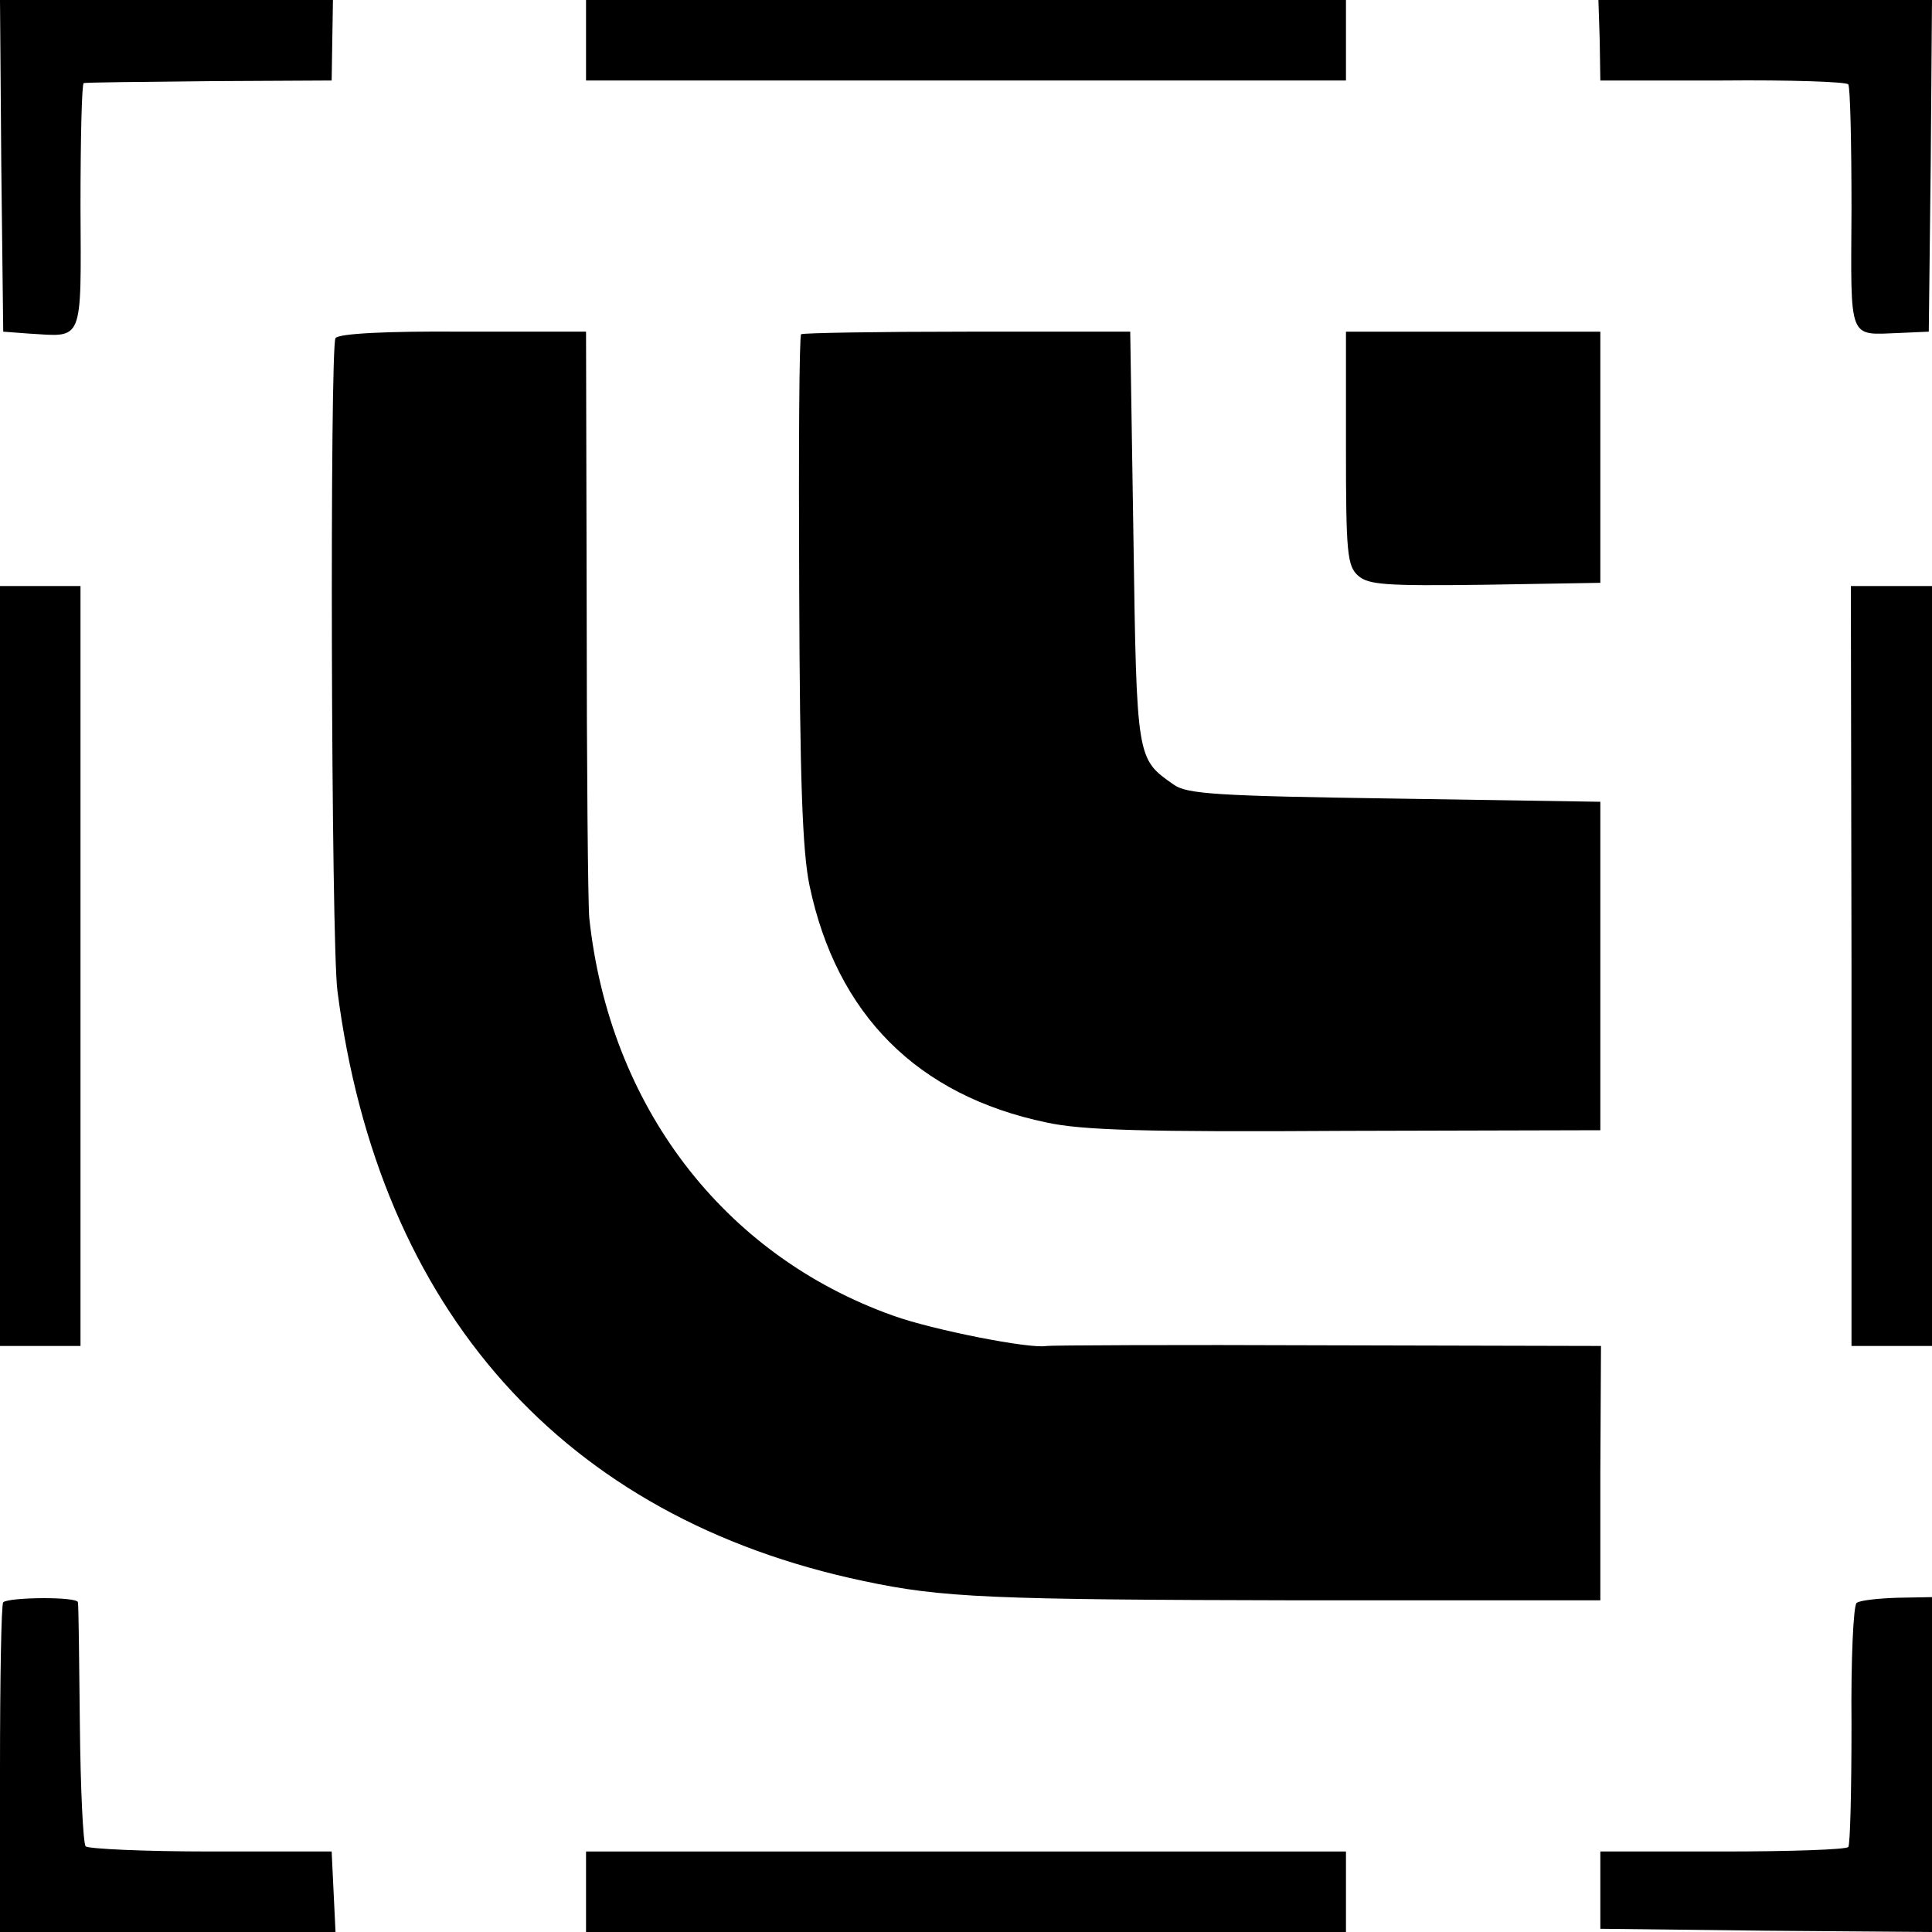
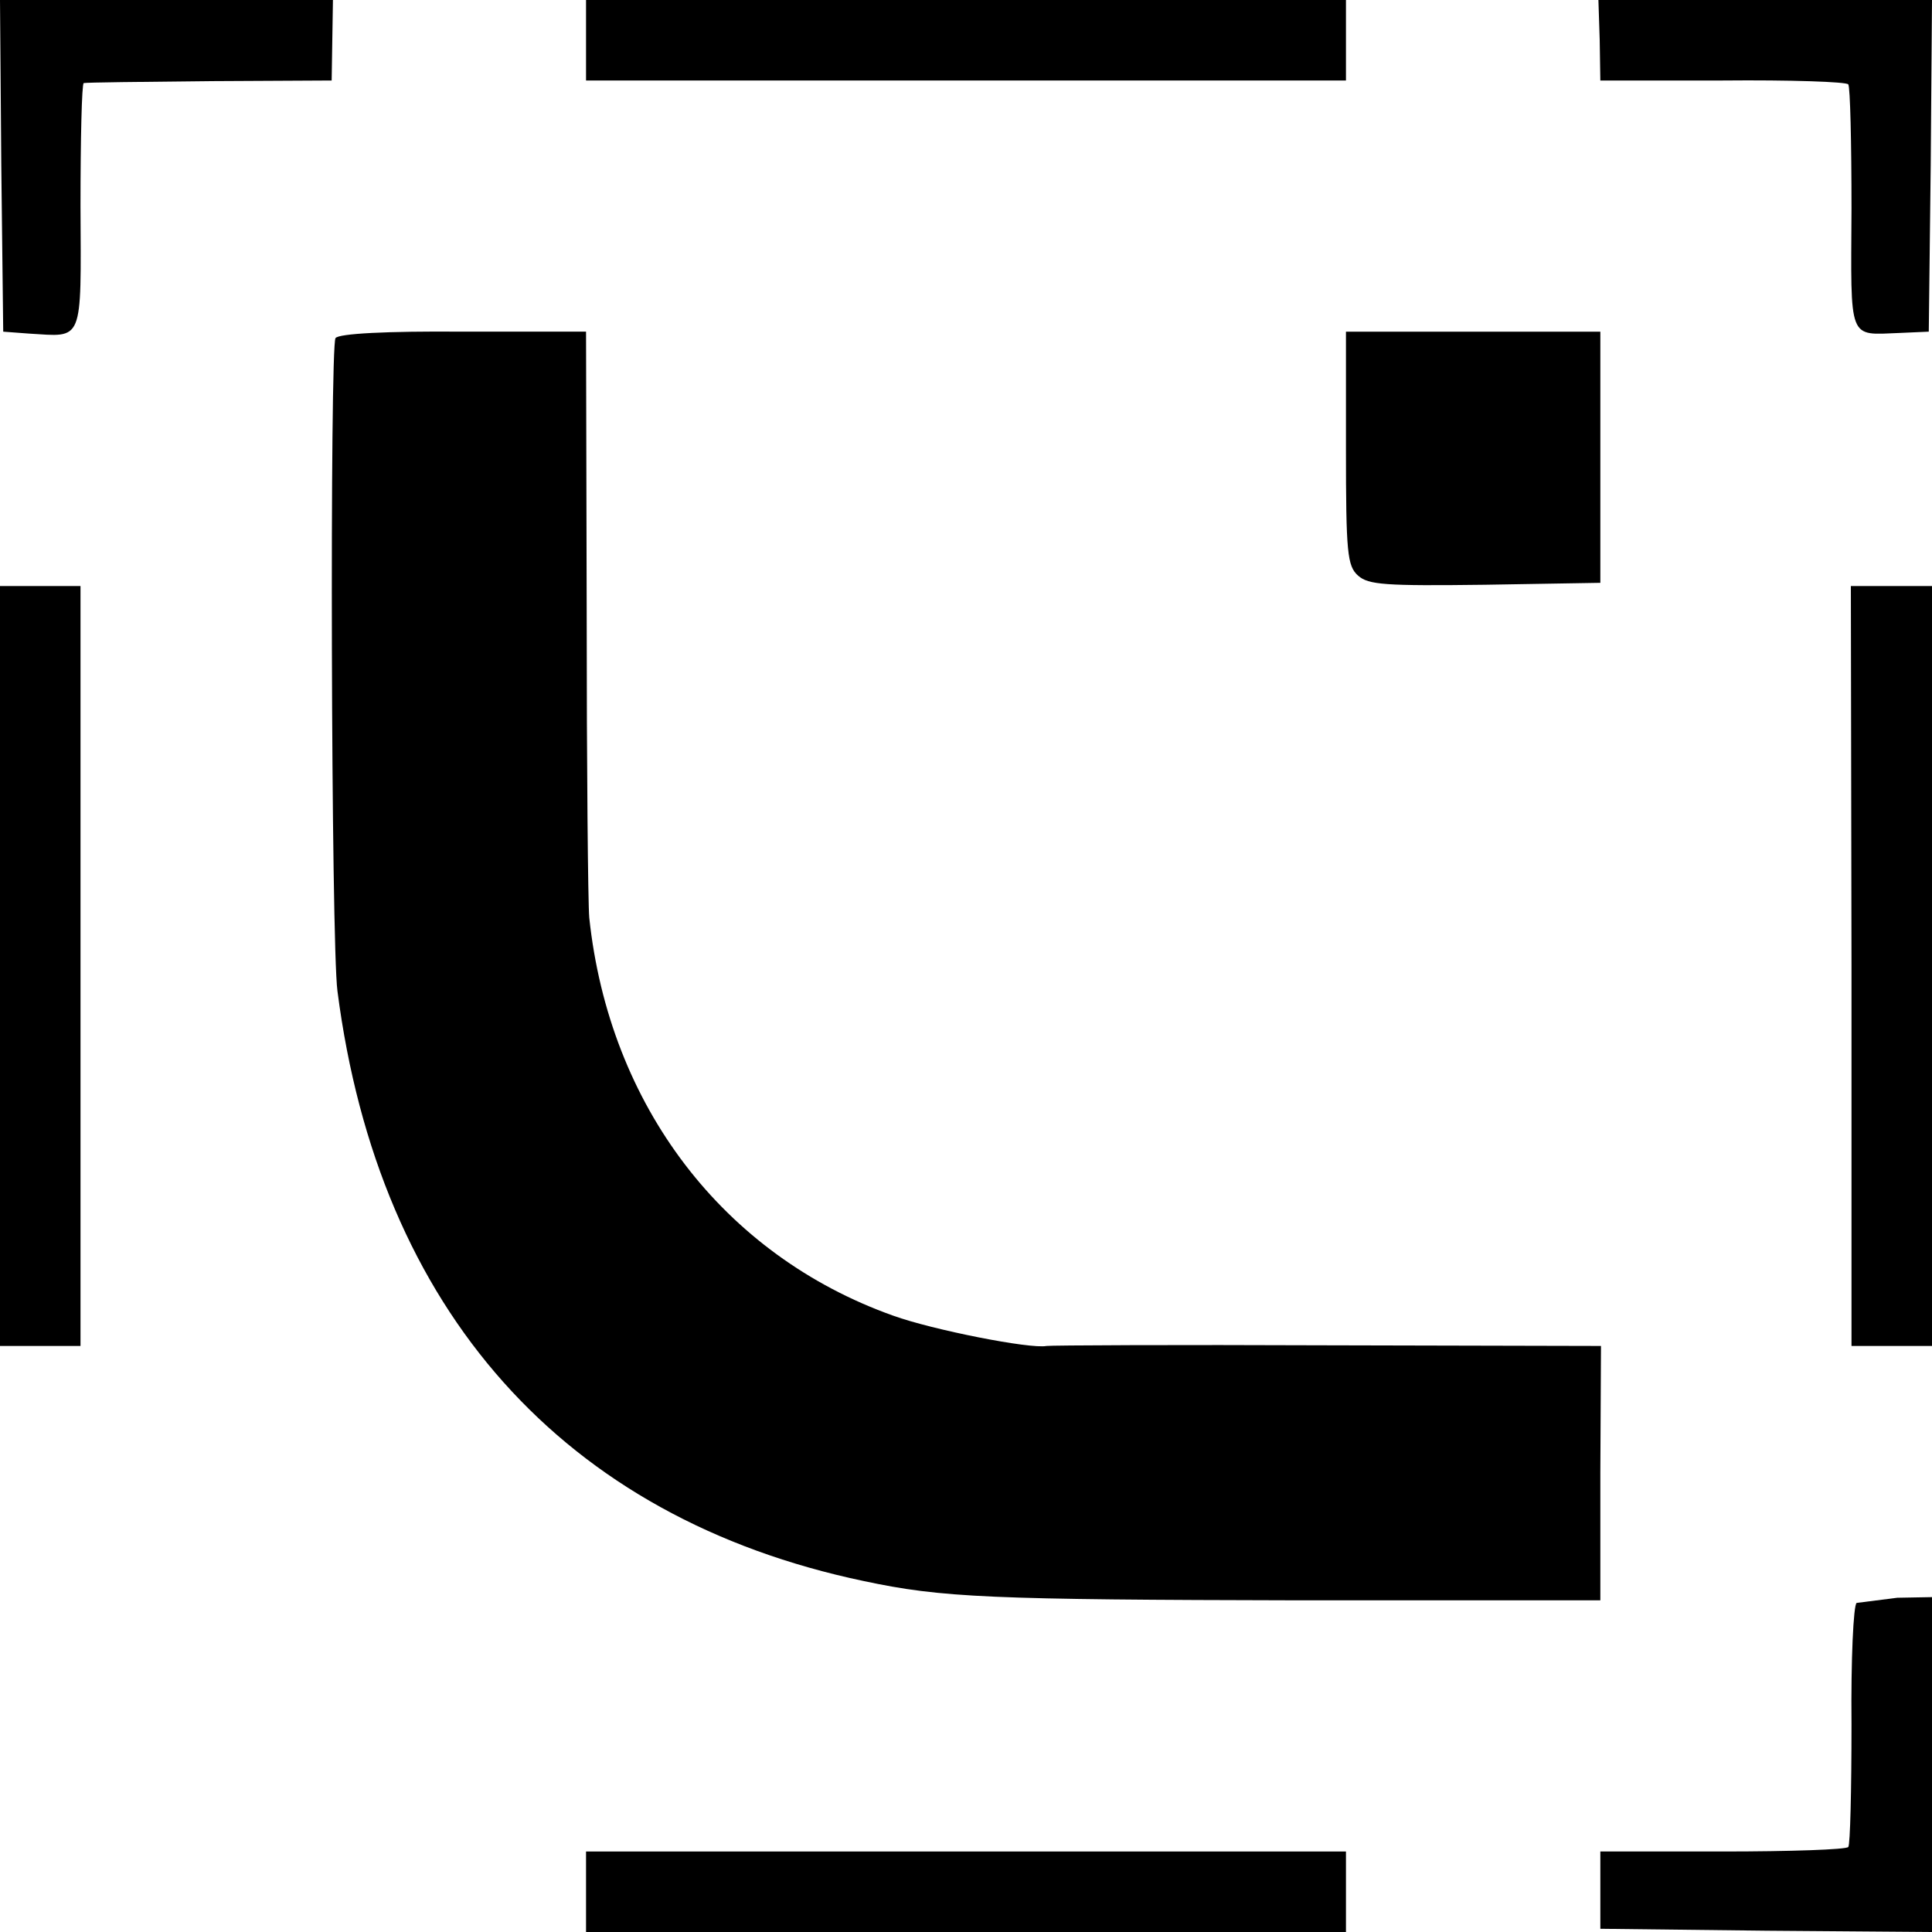
<svg xmlns="http://www.w3.org/2000/svg" version="1.0" width="300pt" height="300pt" viewBox="0 0 300 300" preserveAspectRatio="xMidYMid meet">
  <g transform="translate(0,300) scale(0.1,-0.1)" fill="#000000" stroke="none">
    <path d="M2 2743 l3 -258 40 -3 c85 -5 81 -17 80 198 0 104 2 190 5 191 3 1 91 2 195 3 l190 1 1 63 1 62 -258 0 -259 0 2 -257z" />
    <path d="M910 2937 l0 -62 590 0 590 0 0 62 0 63 -590 0 -590 0 0 -63z" />
    <path d="M2484 2938 l1 -63 190 0 c105 1 192 -2 195 -6 3 -4 5 -91 5 -193 -1 -208 -6 -196 75 -193 l45 2 3 258 2 257 -259 0 -259 0 2 -62z" />
    <path d="M521 2475 c-9 -12 -7 -939 3 -1014 64 -496 351 -818 817 -916 122 -26 196 -29 679 -30 l465 0 0 198 1 197 -426 1 c-234 1 -429 0 -435 -1 -25 -5 -177 25 -238 47 -264 94 -441 326 -472 618 -2 22 -4 236 -4 475 l-1 435 -191 0 c-119 1 -193 -3 -198 -10z" />
-     <path d="M1244 2481 c-3 -3 -4 -181 -3 -396 1 -297 5 -407 16 -460 42 -200 167 -326 368 -368 55 -12 152 -15 465 -13 l395 1 0 255 0 255 -320 5 c-277 4 -323 7 -343 22 -57 40 -57 38 -62 383 l-5 320 -253 0 c-139 0 -255 -2 -258 -4z" />
    <path d="M2090 2304 c0 -163 2 -183 19 -198 16 -14 41 -16 197 -14 l179 3 0 195 0 195 -197 0 -198 0 0 -181z" />
    <path d="M0 1500 l0 -590 63 0 62 0 0 590 0 590 -62 0 -63 0 0 -590z" />
    <path d="M2875 1500 l0 -590 62 0 63 0 0 590 0 590 -63 0 -63 0 1 -590z" />
-     <path d="M5 512 c-3 -3 -5 -119 -5 -259 l0 -253 260 0 261 0 -3 62 -3 63 -187 0 c-103 0 -190 4 -195 8 -4 5 -8 90 -9 190 -1 100 -2 185 -3 189 -1 9 -107 8 -116 0z" />
-     <path d="M2883 511 c-5 -3 -9 -88 -8 -189 0 -101 -2 -187 -5 -190 -3 -4 -90 -7 -195 -7 l-190 0 0 -60 0 -60 258 -3 257 -2 0 260 0 260 -54 -1 c-30 -1 -58 -4 -63 -8z" />
+     <path d="M2883 511 c-5 -3 -9 -88 -8 -189 0 -101 -2 -187 -5 -190 -3 -4 -90 -7 -195 -7 l-190 0 0 -60 0 -60 258 -3 257 -2 0 260 0 260 -54 -1 z" />
    <path d="M910 63 l0 -63 590 0 590 0 0 63 0 62 -590 0 -590 0 0 -62z" />
  </g>
</svg>